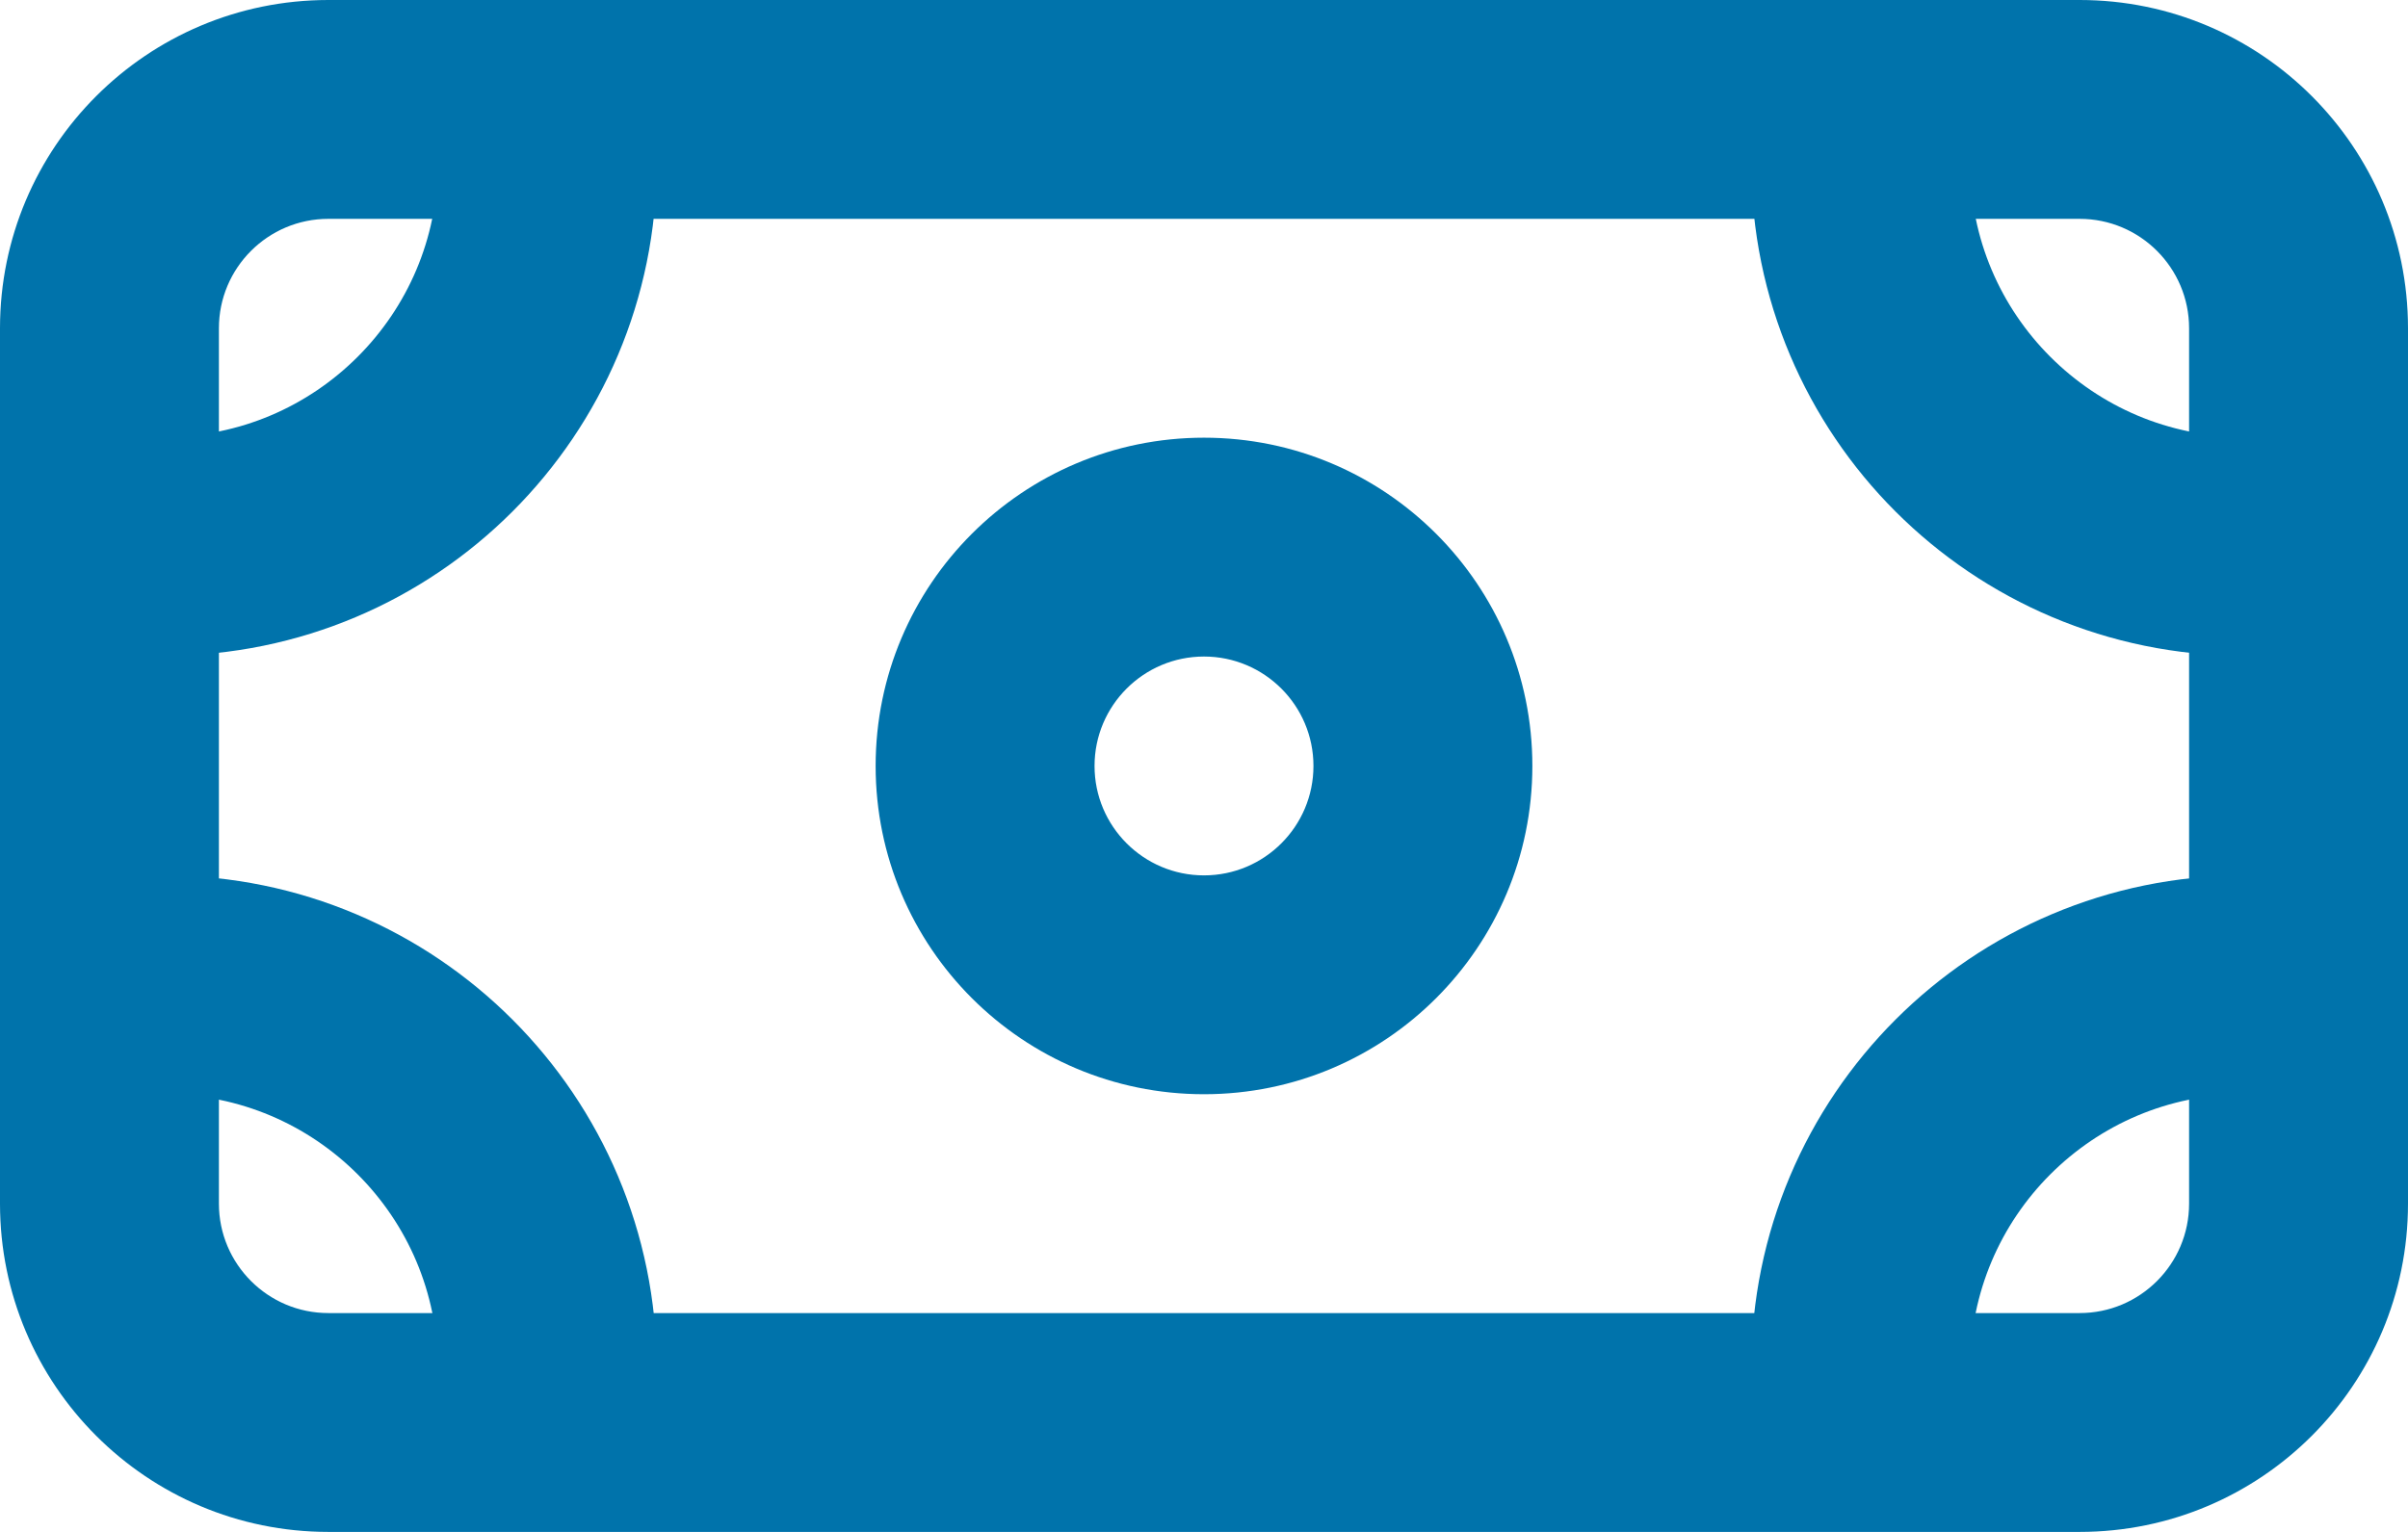
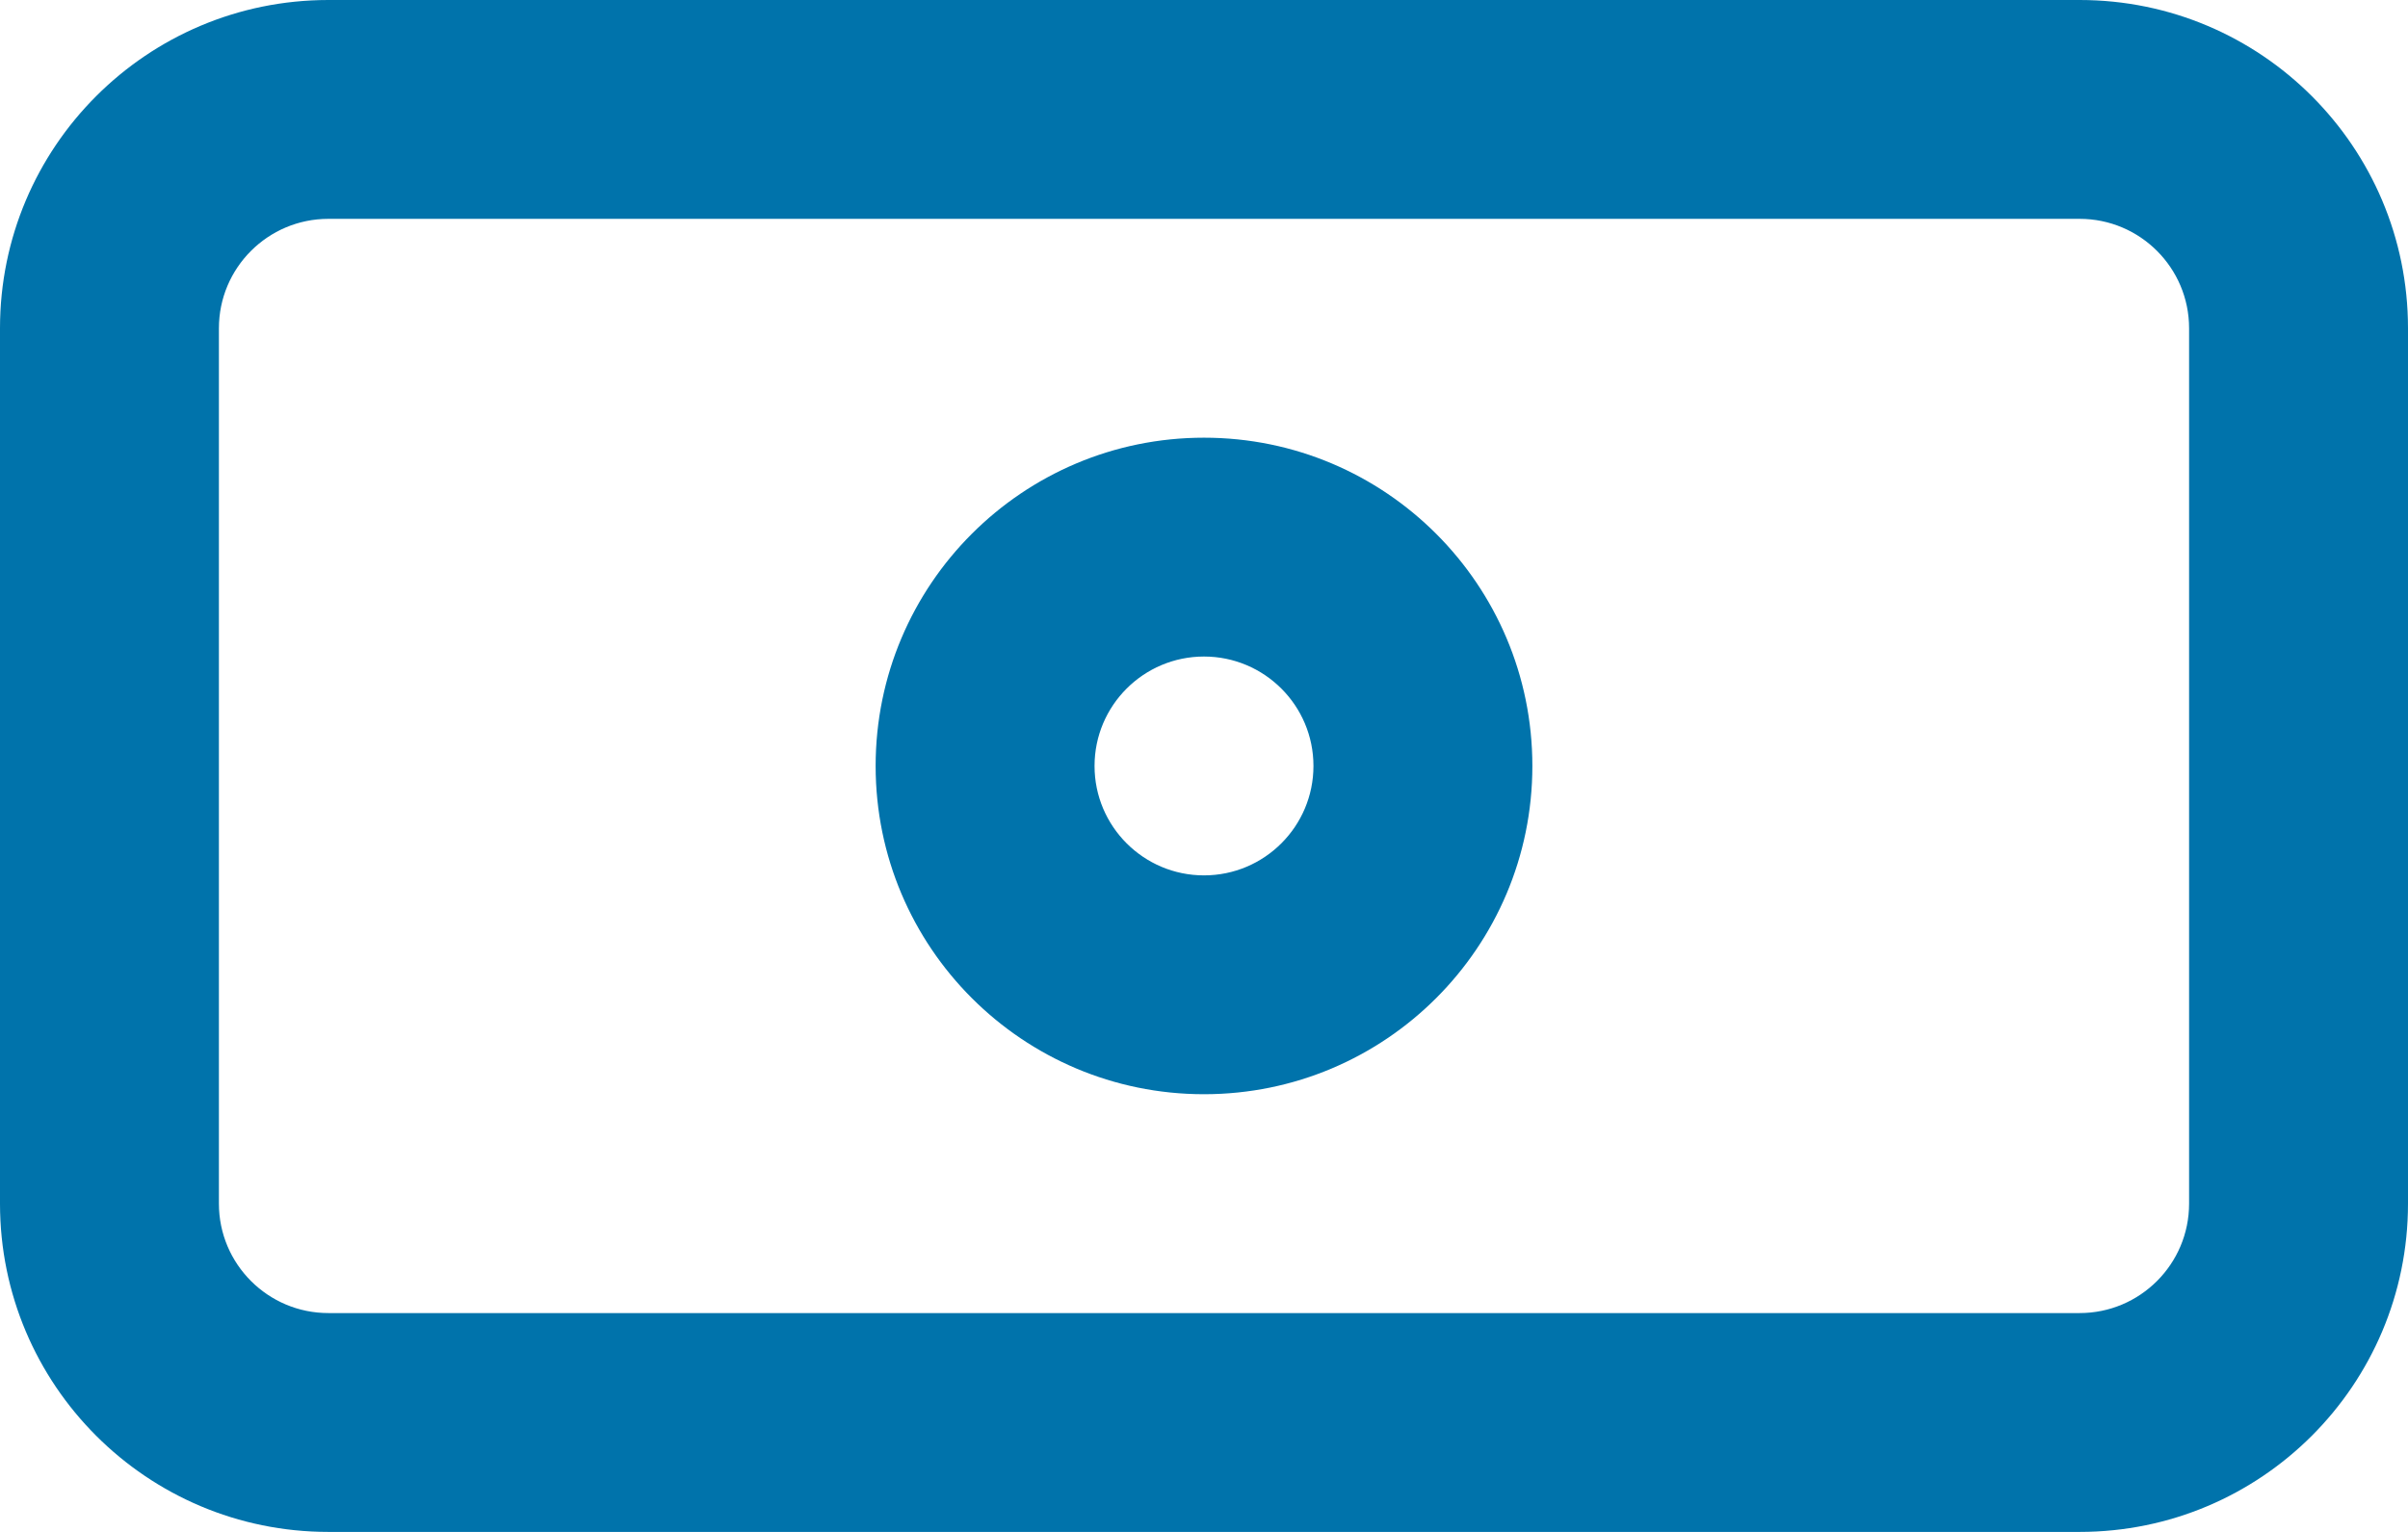
<svg xmlns="http://www.w3.org/2000/svg" width="22px" height="14px" viewBox="0 0 22 14" version="1.1">
  <title>Group</title>
  <g id="Page-1" stroke="none" stroke-width="1" fill="none" fill-rule="evenodd">
    <g id="Group">
      <g id="8726077_money_bill_icon" fill="#0073AB" fill-rule="nonzero">
        <path d="M19,0 L3,0 C1.343,0 0,1.343 0,3 L0,11 C0,12.657 1.343,14 3,14 L19,14 C20.657,14 22,12.657 22,11 L22,3 C22,1.343 20.657,0 19,0 Z M20,11 C20,11.552 19.552,12 19,12 L3,12 C2.448,12 2,11.552 2,11 L2,3 C2,2.448 2.448,2 3,2 L19,2 C19.552,2 20,2.448 20,3 L20,11 Z M11,4 C9.343,4 8,5.343 8,7 C8,8.657 9.343,10 11,10 C12.657,10 14,8.657 14,7 C14,5.343 12.657,4 11,4 Z M11,8 C10.448,8 10,7.552 10,7 C10,6.448 10.448,6 11,6 C11.552,6 12,6.448 12,7 C12,7.552 11.552,8 11,8 Z" id="Shape" />
      </g>
-       <path d="M5,4.993 C5,3.06 3.433,1.493 1.5,1.493" id="Oval-Copy" stroke="#0073AB" stroke-width="2" transform="translate(3.25, 3.243) scale(1, -1) translate(-3.25, -3.243) " />
-       <path d="M5,12.5 C5,10.567 3.433,9 1.5,9" id="Oval-Copy" stroke="#0073AB" stroke-width="2" />
-       <path d="M20.5,4.993 C20.5,3.06 18.933,1.493 17,1.493" id="Oval-Copy" stroke="#0073AB" stroke-width="2" transform="translate(18.75, 3.243) scale(-1, -1) translate(-18.75, -3.243) " />
-       <path d="M20.5,12.5 C20.5,10.567 18.933,9 17,9" id="Oval-Copy" stroke="#0073AB" stroke-width="2" transform="translate(18.75, 10.75) scale(-1, 1) translate(-18.75, -10.75) " />
    </g>
  </g>
</svg>